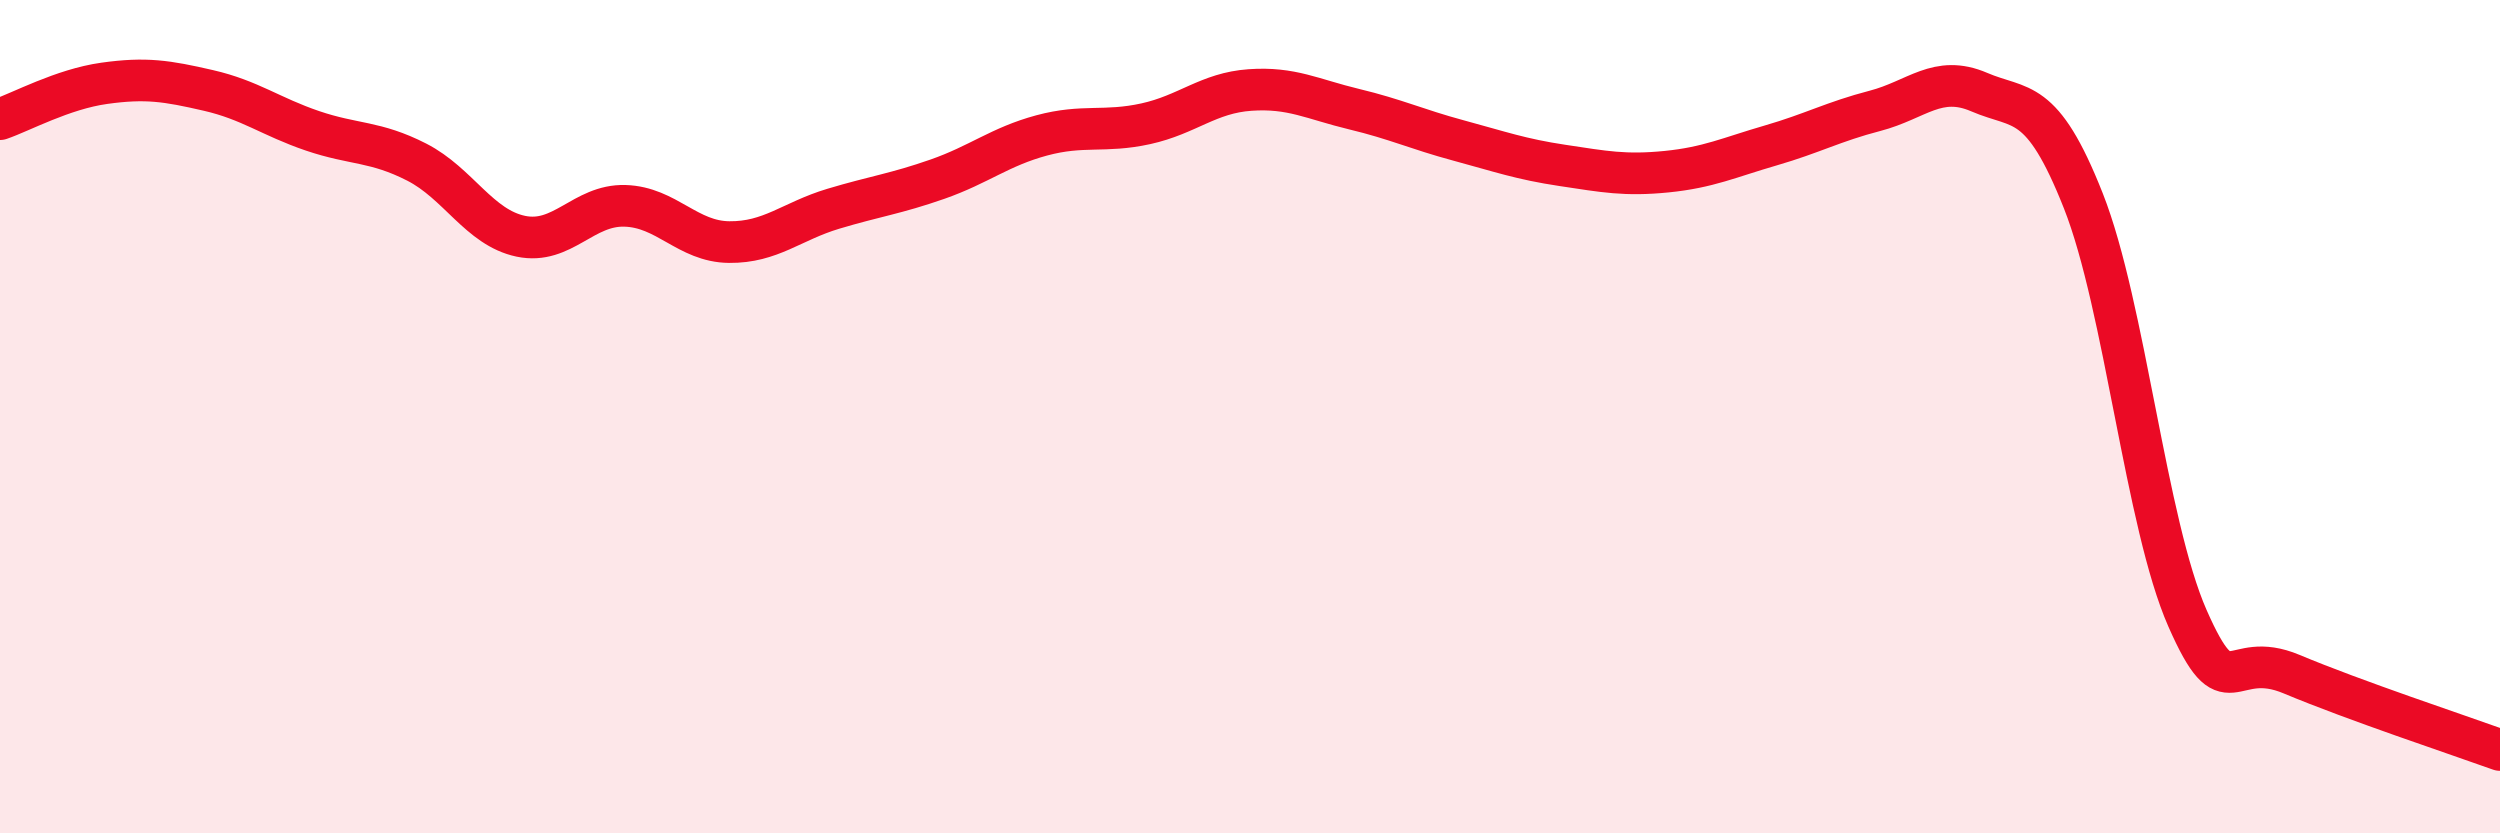
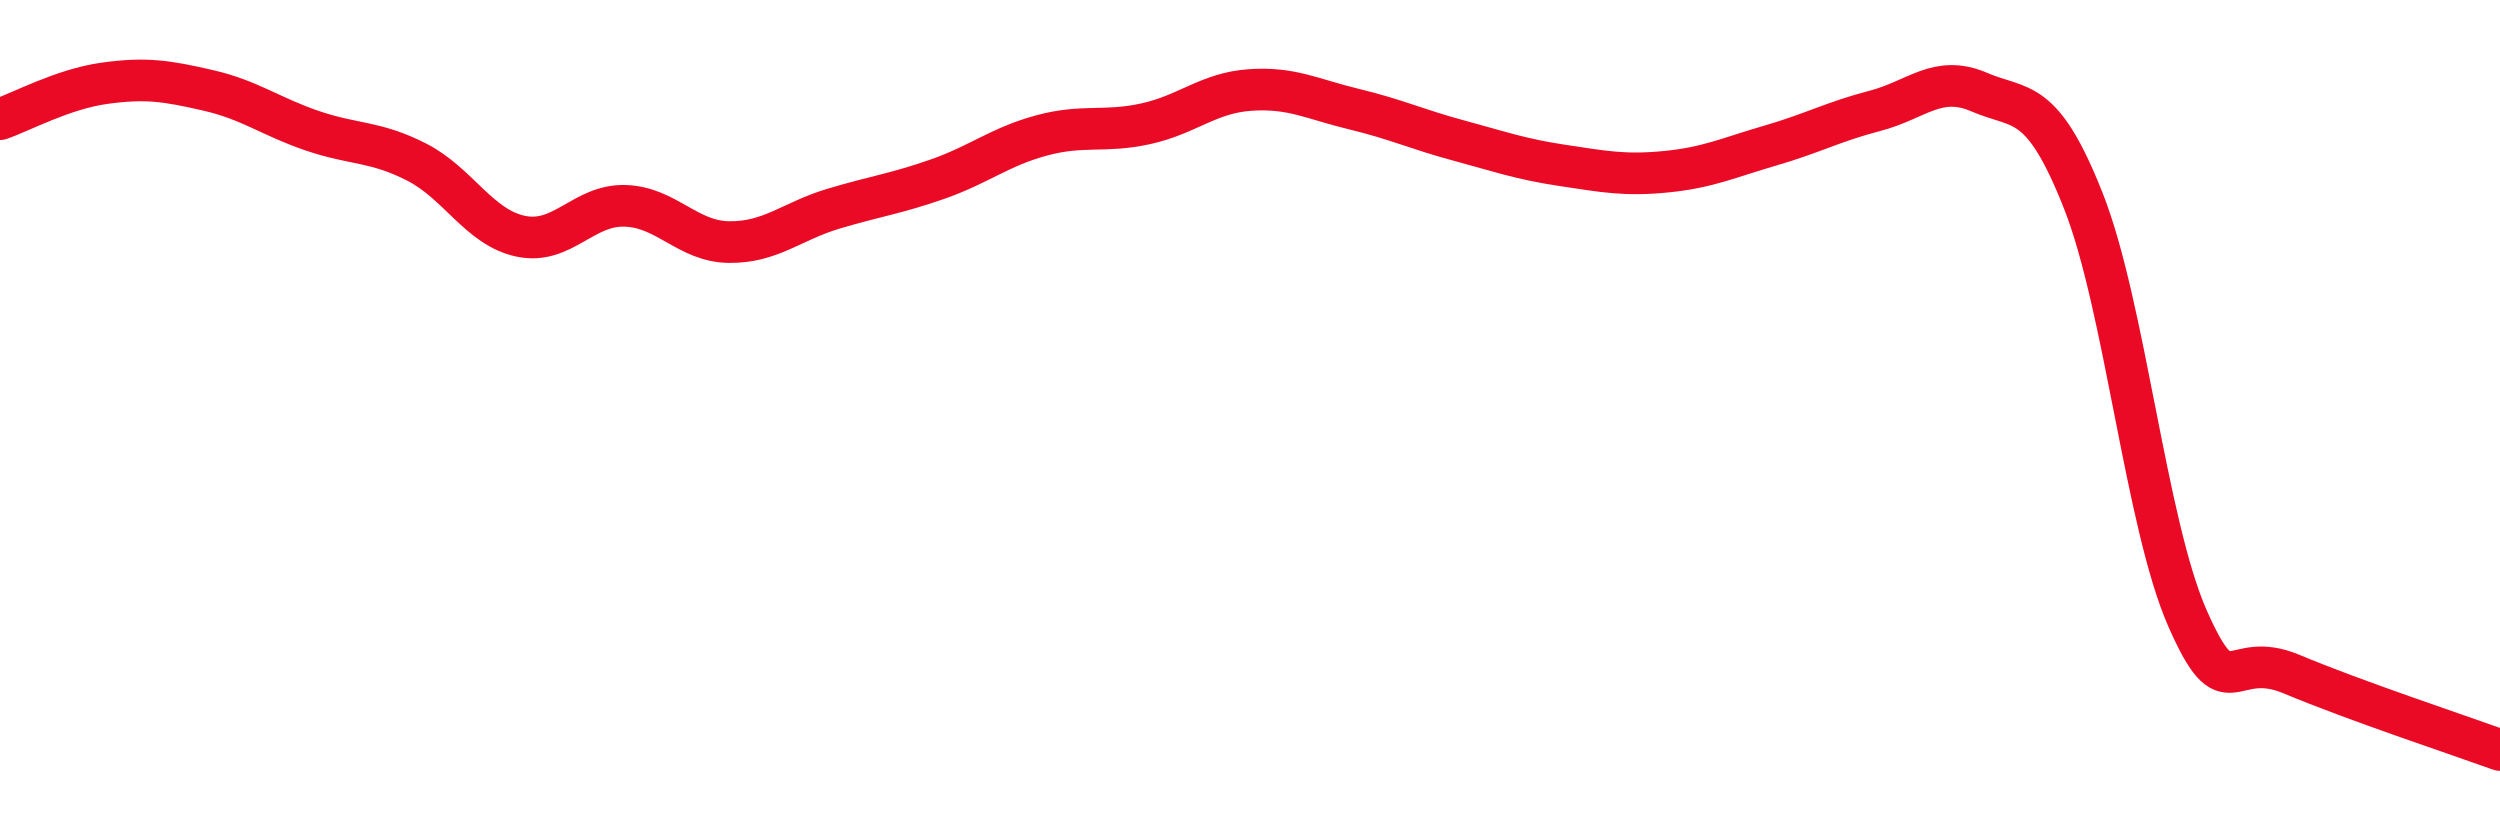
<svg xmlns="http://www.w3.org/2000/svg" width="60" height="20" viewBox="0 0 60 20">
-   <path d="M 0,2.86 C 0.5,2.69 1.5,2.14 2.5,2 C 3.5,1.86 4,1.94 5,2.17 C 6,2.4 6.5,2.8 7.5,3.14 C 8.5,3.48 9,3.38 10,3.89 C 11,4.4 11.5,5.46 12.5,5.67 C 13.5,5.88 14,4.91 15,4.94 C 16,4.97 16.5,5.8 17.5,5.81 C 18.5,5.82 19,5.31 20,5.01 C 21,4.71 21.5,4.65 22.5,4.3 C 23.5,3.95 24,3.52 25,3.25 C 26,2.98 26.5,3.19 27.5,2.97 C 28.5,2.75 29,2.23 30,2.16 C 31,2.09 31.5,2.38 32.5,2.62 C 33.5,2.86 34,3.1 35,3.37 C 36,3.64 36.5,3.82 37.5,3.97 C 38.5,4.12 39,4.22 40,4.12 C 41,4.02 41.5,3.78 42.5,3.49 C 43.5,3.2 44,2.92 45,2.66 C 46,2.4 46.5,1.78 47.5,2.21 C 48.5,2.64 49,2.29 50,4.82 C 51,7.35 51.5,12.57 52.5,14.84 C 53.5,17.11 53.5,15.55 55,16.18 C 56.5,16.81 59,17.64 60,18L60 20L0 20Z" fill="#EB0A25" opacity="0.1" stroke-linecap="round" stroke-linejoin="round" />
  <path d="M 0,2.86 C 0.5,2.69 1.5,2.14 2.5,2 C 3.5,1.86 4,1.94 5,2.17 C 6,2.4 6.5,2.8 7.5,3.14 C 8.5,3.48 9,3.38 10,3.89 C 11,4.4 11.5,5.46 12.5,5.67 C 13.5,5.88 14,4.91 15,4.94 C 16,4.97 16.5,5.8 17.5,5.81 C 18.5,5.82 19,5.31 20,5.01 C 21,4.71 21.5,4.65 22.5,4.3 C 23.5,3.95 24,3.52 25,3.25 C 26,2.98 26.5,3.19 27.5,2.97 C 28.5,2.75 29,2.23 30,2.16 C 31,2.09 31.5,2.38 32.5,2.62 C 33.5,2.86 34,3.1 35,3.37 C 36,3.64 36.5,3.82 37.5,3.97 C 38.5,4.12 39,4.22 40,4.12 C 41,4.02 41.5,3.78 42.5,3.49 C 43.5,3.2 44,2.92 45,2.66 C 46,2.4 46.5,1.78 47.5,2.21 C 48.5,2.64 49,2.29 50,4.82 C 51,7.35 51.5,12.57 52.5,14.84 C 53.5,17.11 53.5,15.55 55,16.18 C 56.5,16.81 59,17.64 60,18" stroke="#EB0A25" stroke-width="1" fill="none" stroke-linecap="round" stroke-linejoin="round" />
</svg>